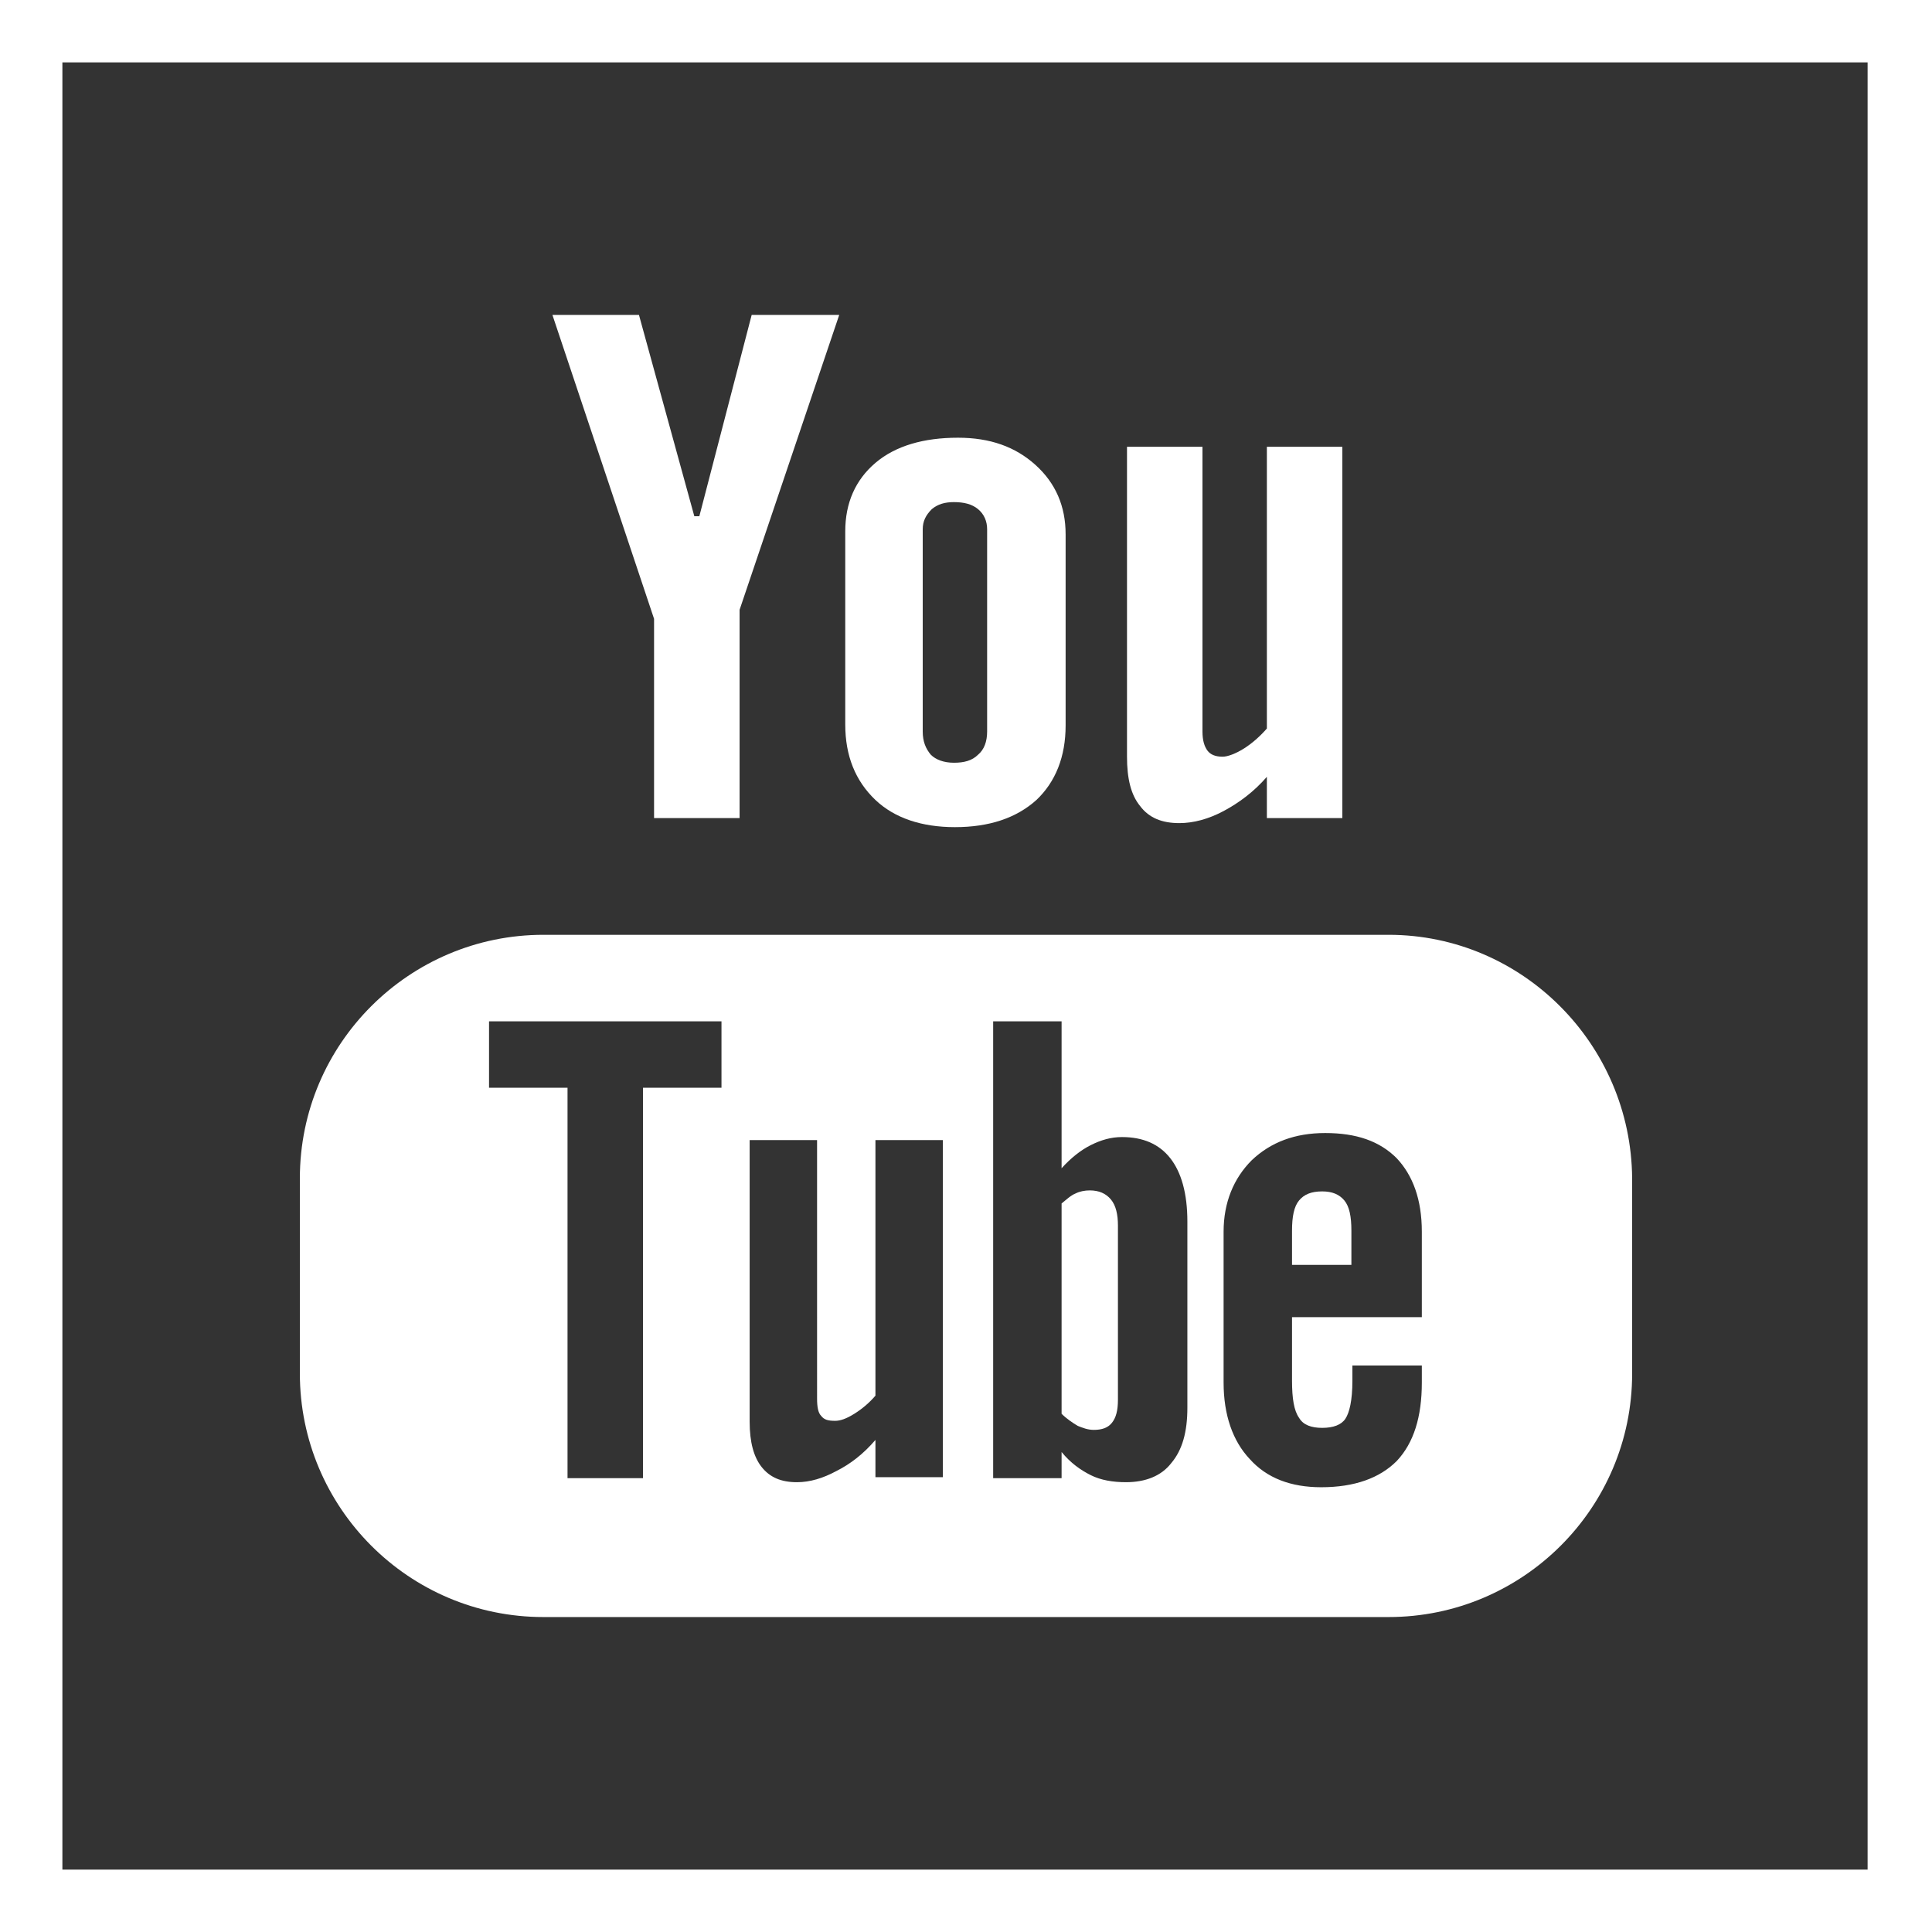
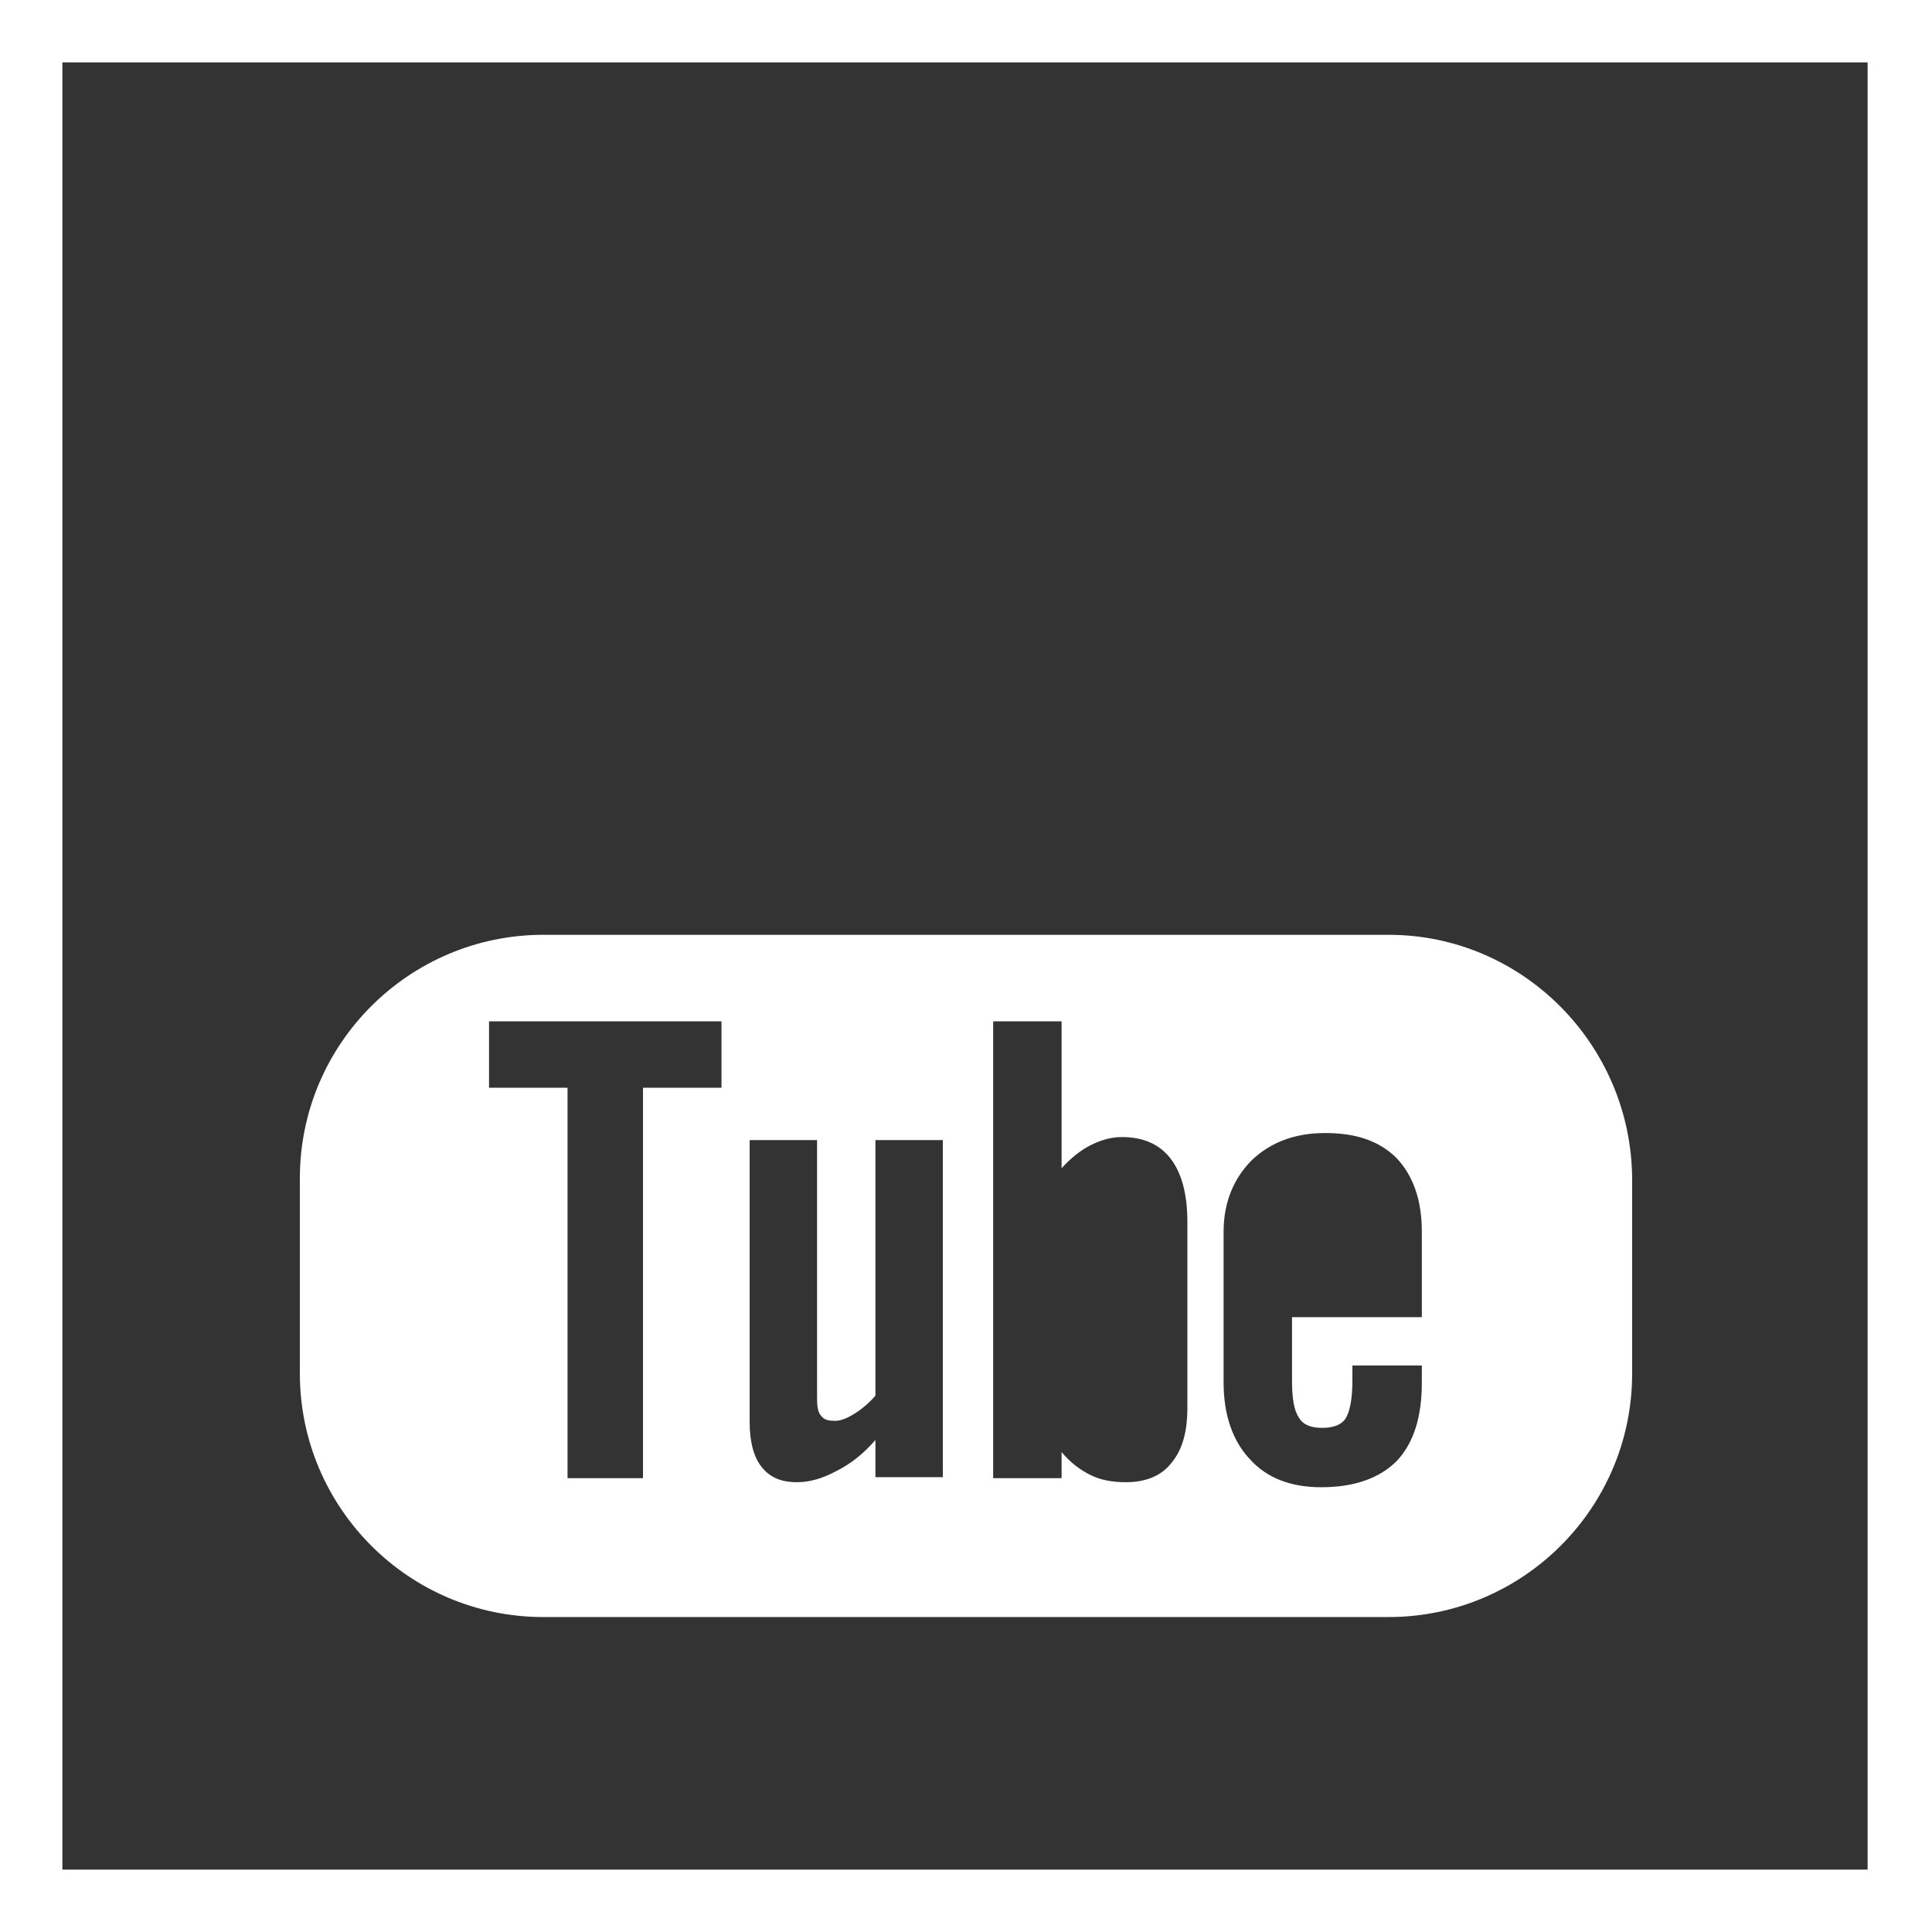
<svg xmlns="http://www.w3.org/2000/svg" version="1.1" id="Ebene_1" x="0px" y="0px" viewBox="0 0 192 192" style="enable-background:new 0 0 192 192;" xml:space="preserve">
  <rect x="0" y="0" width="192" height="192" fill="#333333" stroke="none" />
  <style type="text/css">
	.st0{fill:#FFFFFF;}
</style>
  <g id="Rahmen">
    <g>
      <path class="st0" d="M192,192H0V0h192V192z M6.2,185.8h179.4V6.2H6.2V185.8z" />
    </g>
  </g>
  <g id="YouTube">
    <path class="st0" d="M138,92.9H54c-13.3,0-24.2,10.8-24.2,24.2v19.4c0,13.3,10.8,24.2,24.2,24.2h84c13.3,0,24.2-10.8,24.2-24.2   v-19.4C162.1,103.8,151.3,92.9,138,92.9 M71.7,108.1h-7.8v38.8h-7.5v-38.8h-7.8v-6.6h23.1V108.1z M93.7,146.8H87v-3.7   c-1.2,1.4-2.5,2.4-3.9,3.1c-1.3,0.7-2.6,1.1-3.9,1.1c-1.6,0-2.7-0.5-3.5-1.5s-1.2-2.5-1.2-4.5v-28h6.7V139c0,0.8,0.1,1.4,0.4,1.7   c0.3,0.4,0.7,0.5,1.4,0.5c0.5,0,1.1-0.2,1.9-0.7s1.5-1.1,2.1-1.8v-25.4h6.7V146.8z M118,139.9c0,2.4-0.5,4.2-1.6,5.5   c-1,1.3-2.6,1.9-4.5,1.9c-1.3,0-2.5-0.2-3.5-0.7s-2-1.2-2.9-2.3v2.6h-6.8v-45.4h6.8v14.6c0.9-1,1.9-1.8,2.9-2.3s2-0.8,3.1-0.8   c2.1,0,3.7,0.7,4.8,2.1c1.1,1.4,1.7,3.5,1.7,6.3V139.9z M141.2,130.9h-12.8v6.3c0,1.8,0.2,3,0.7,3.7c0.4,0.7,1.2,1,2.3,1   s1.9-0.3,2.3-0.9c0.4-0.6,0.7-1.8,0.7-3.8v-1.5h6.9v1.7c0,3.4-0.8,6-2.5,7.8c-1.7,1.7-4.2,2.6-7.5,2.6c-3,0-5.4-0.9-7.1-2.8   c-1.7-1.8-2.6-4.4-2.6-7.6v-15c0-2.9,1-5.3,2.8-7.1c1.9-1.8,4.3-2.7,7.3-2.7c3.1,0,5.4,0.8,7.1,2.5c1.6,1.7,2.5,4.1,2.5,7.3v8.5   H141.2z" />
-     <path class="st0" d="M131.4,118.4c-1.1,0-1.8,0.3-2.3,0.9s-0.7,1.6-0.7,3v3.4h5.9v-3.4c0-1.4-0.2-2.4-0.7-3   C133.1,118.7,132.4,118.4,131.4,118.4" />
-     <path class="st0" d="M108.3,118.3c-0.5,0-1,0.1-1.4,0.3c-0.5,0.2-0.9,0.6-1.4,1v20.9c0.5,0.5,1.1,0.9,1.6,1.2   c0.5,0.2,1,0.4,1.6,0.4c0.8,0,1.4-0.2,1.8-0.7s0.6-1.2,0.6-2.3v-17.3c0-1.1-0.2-2-0.7-2.6C109.9,118.6,109.2,118.3,108.3,118.3" />
-     <polygon class="st0" points="65,81.3 73.5,81.3 73.5,60.6 83.4,31.3 74.7,31.3 69.5,51.3 69,51.3 63.5,31.3 54.9,31.3 65,61.5  " />
-     <path class="st0" d="M94.9,82.2c3.4,0,6.1-0.9,8.1-2.7c1.9-1.8,2.9-4.3,2.9-7.4v-19c0-2.8-1-5.1-3-6.9c-2-1.8-4.5-2.7-7.7-2.7   c-3.4,0-6.2,0.8-8.2,2.5s-3,4-3,6.8V72c0,3.1,1,5.6,3,7.5C88.9,81.3,91.6,82.2,94.9,82.2 M91.7,52.6c0-0.8,0.3-1.4,0.9-2   c0.6-0.5,1.3-0.7,2.2-0.7c1,0,1.8,0.2,2.4,0.7s0.9,1.2,0.9,2v20.1c0,1-0.3,1.8-0.9,2.3c-0.6,0.6-1.4,0.8-2.4,0.8S93,75.5,92.5,75   c-0.5-0.6-0.8-1.3-0.8-2.3V52.6z" />
-     <path class="st0" d="M117.2,81.8c1.4,0,2.9-0.4,4.4-1.2c1.5-0.8,3-1.9,4.3-3.4v4.1h7.5V44.4h-7.5v28c-0.7,0.8-1.5,1.5-2.3,2   s-1.6,0.8-2.1,0.8c-0.7,0-1.2-0.2-1.5-0.6s-0.5-1-0.5-1.9V44.4H112v30.8c0,2.2,0.4,3.8,1.3,4.9C114.2,81.3,115.5,81.8,117.2,81.8" />
  </g>
</svg>